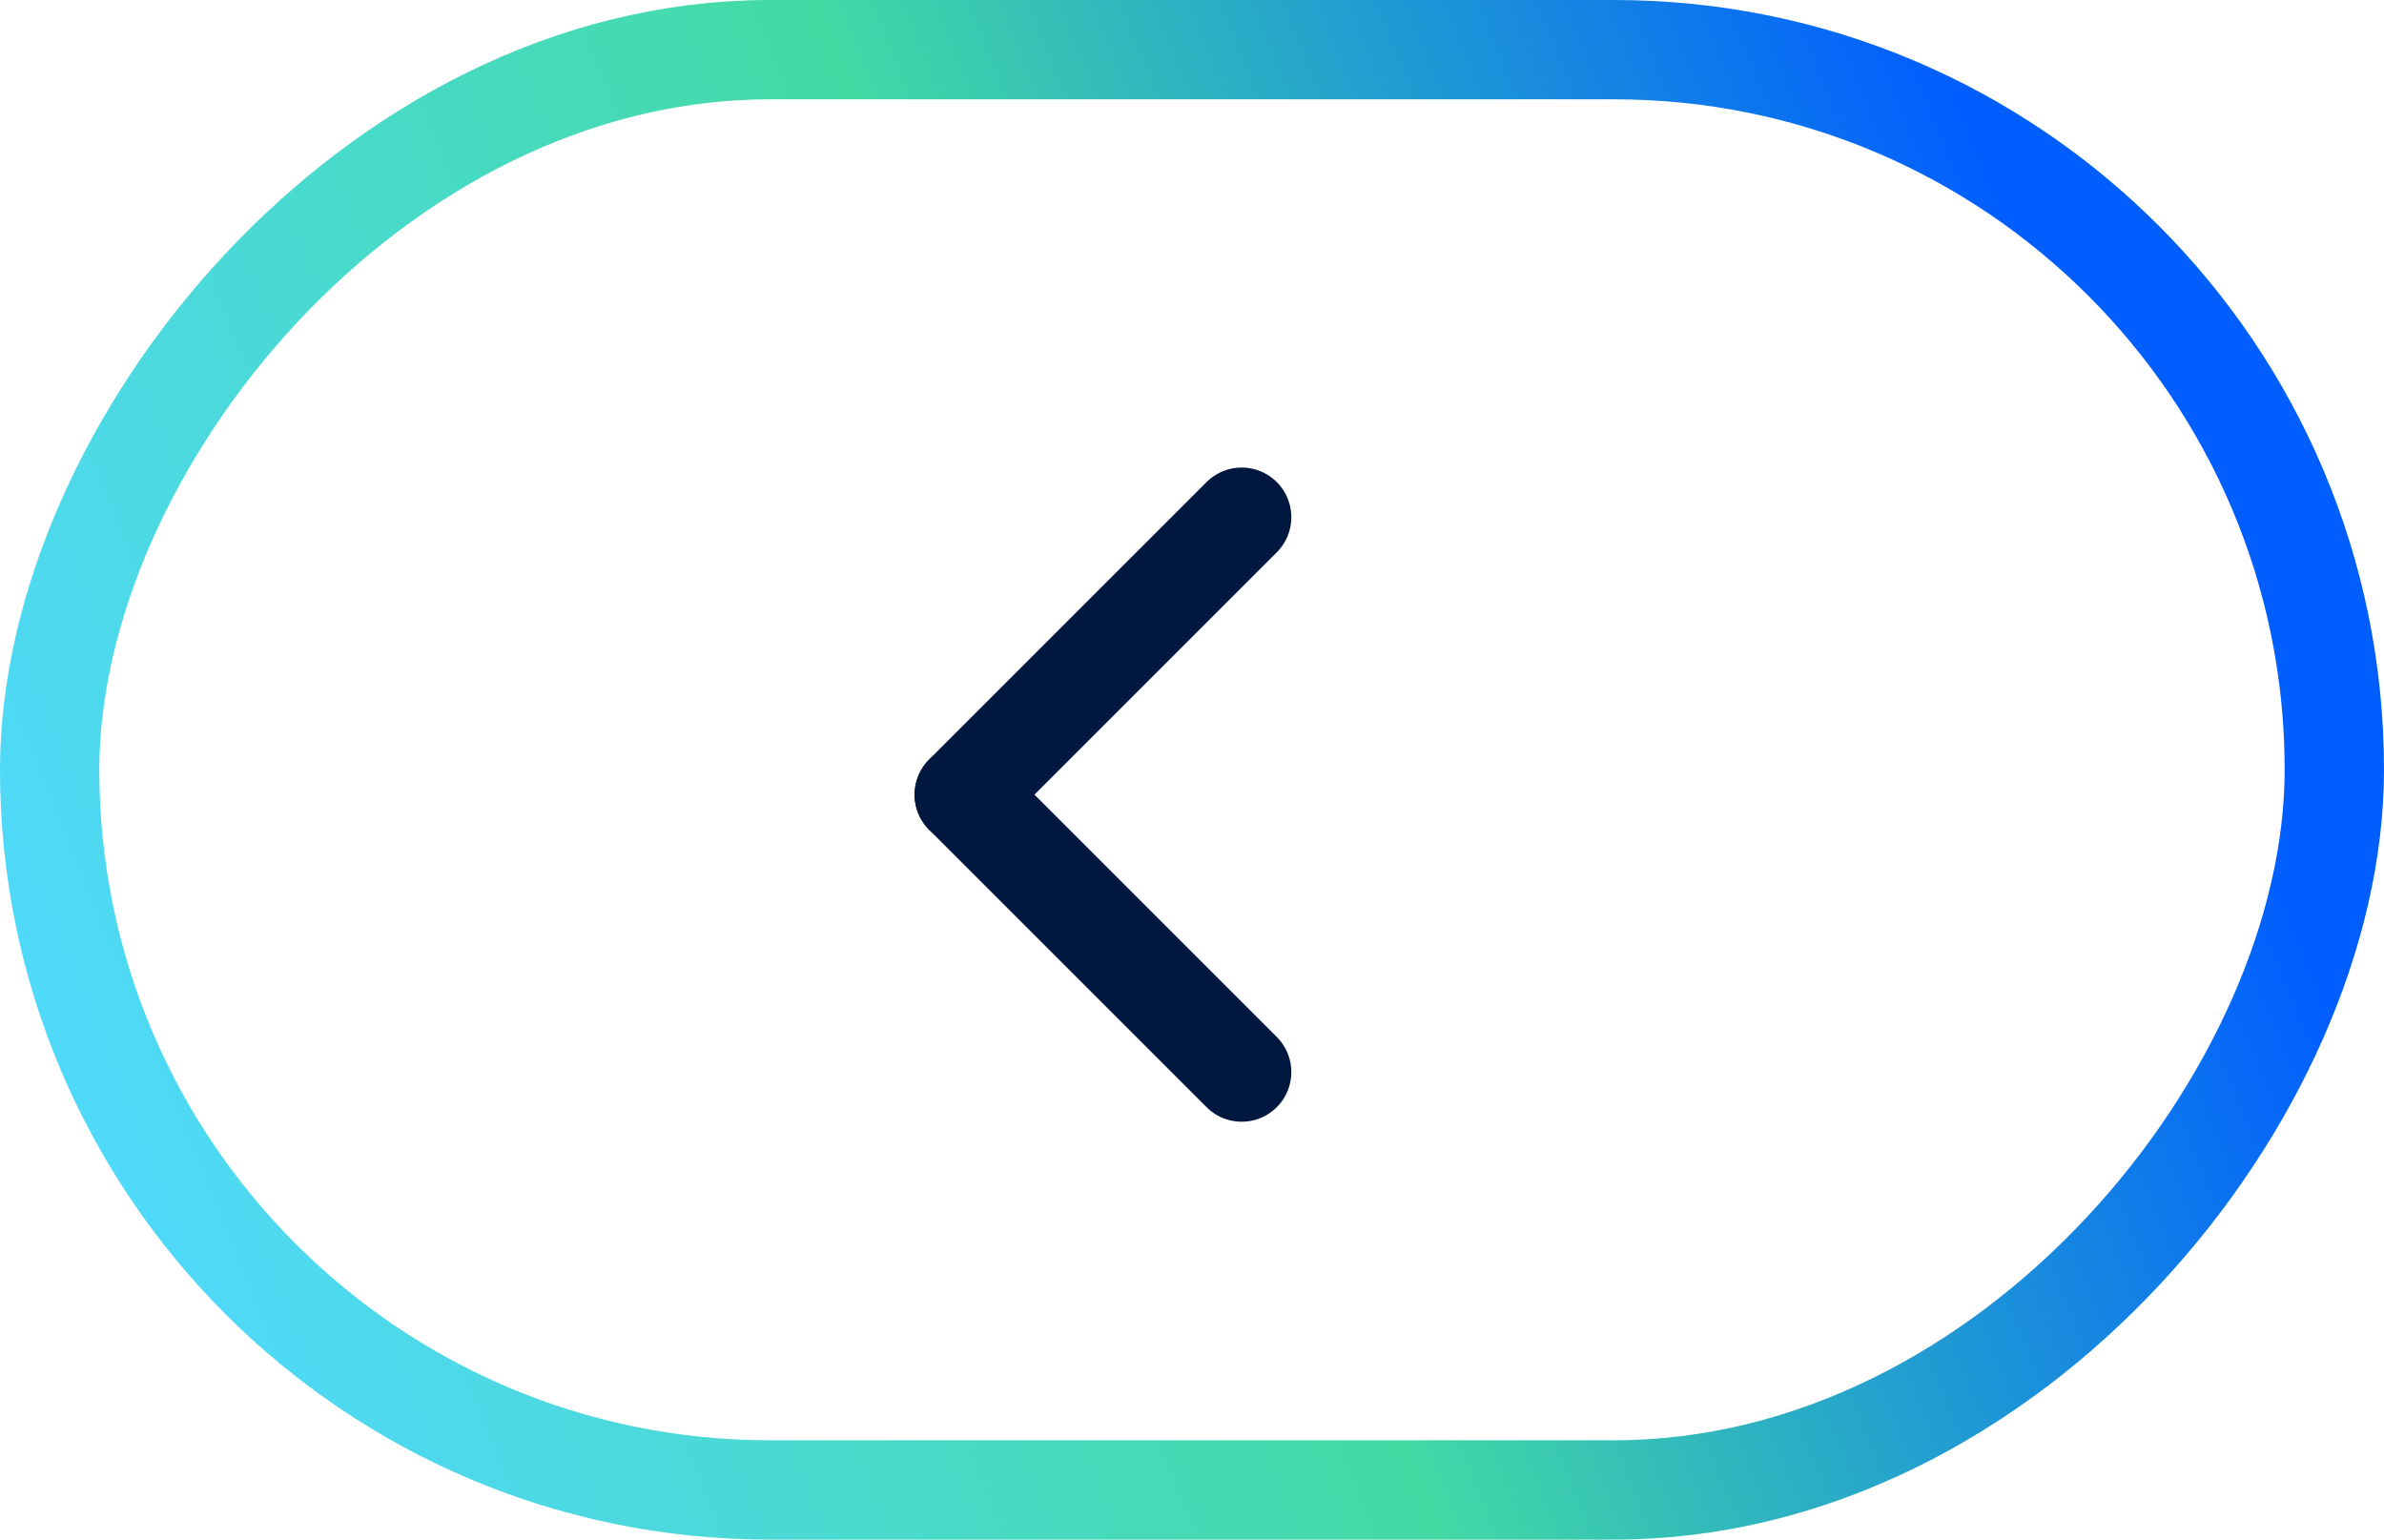
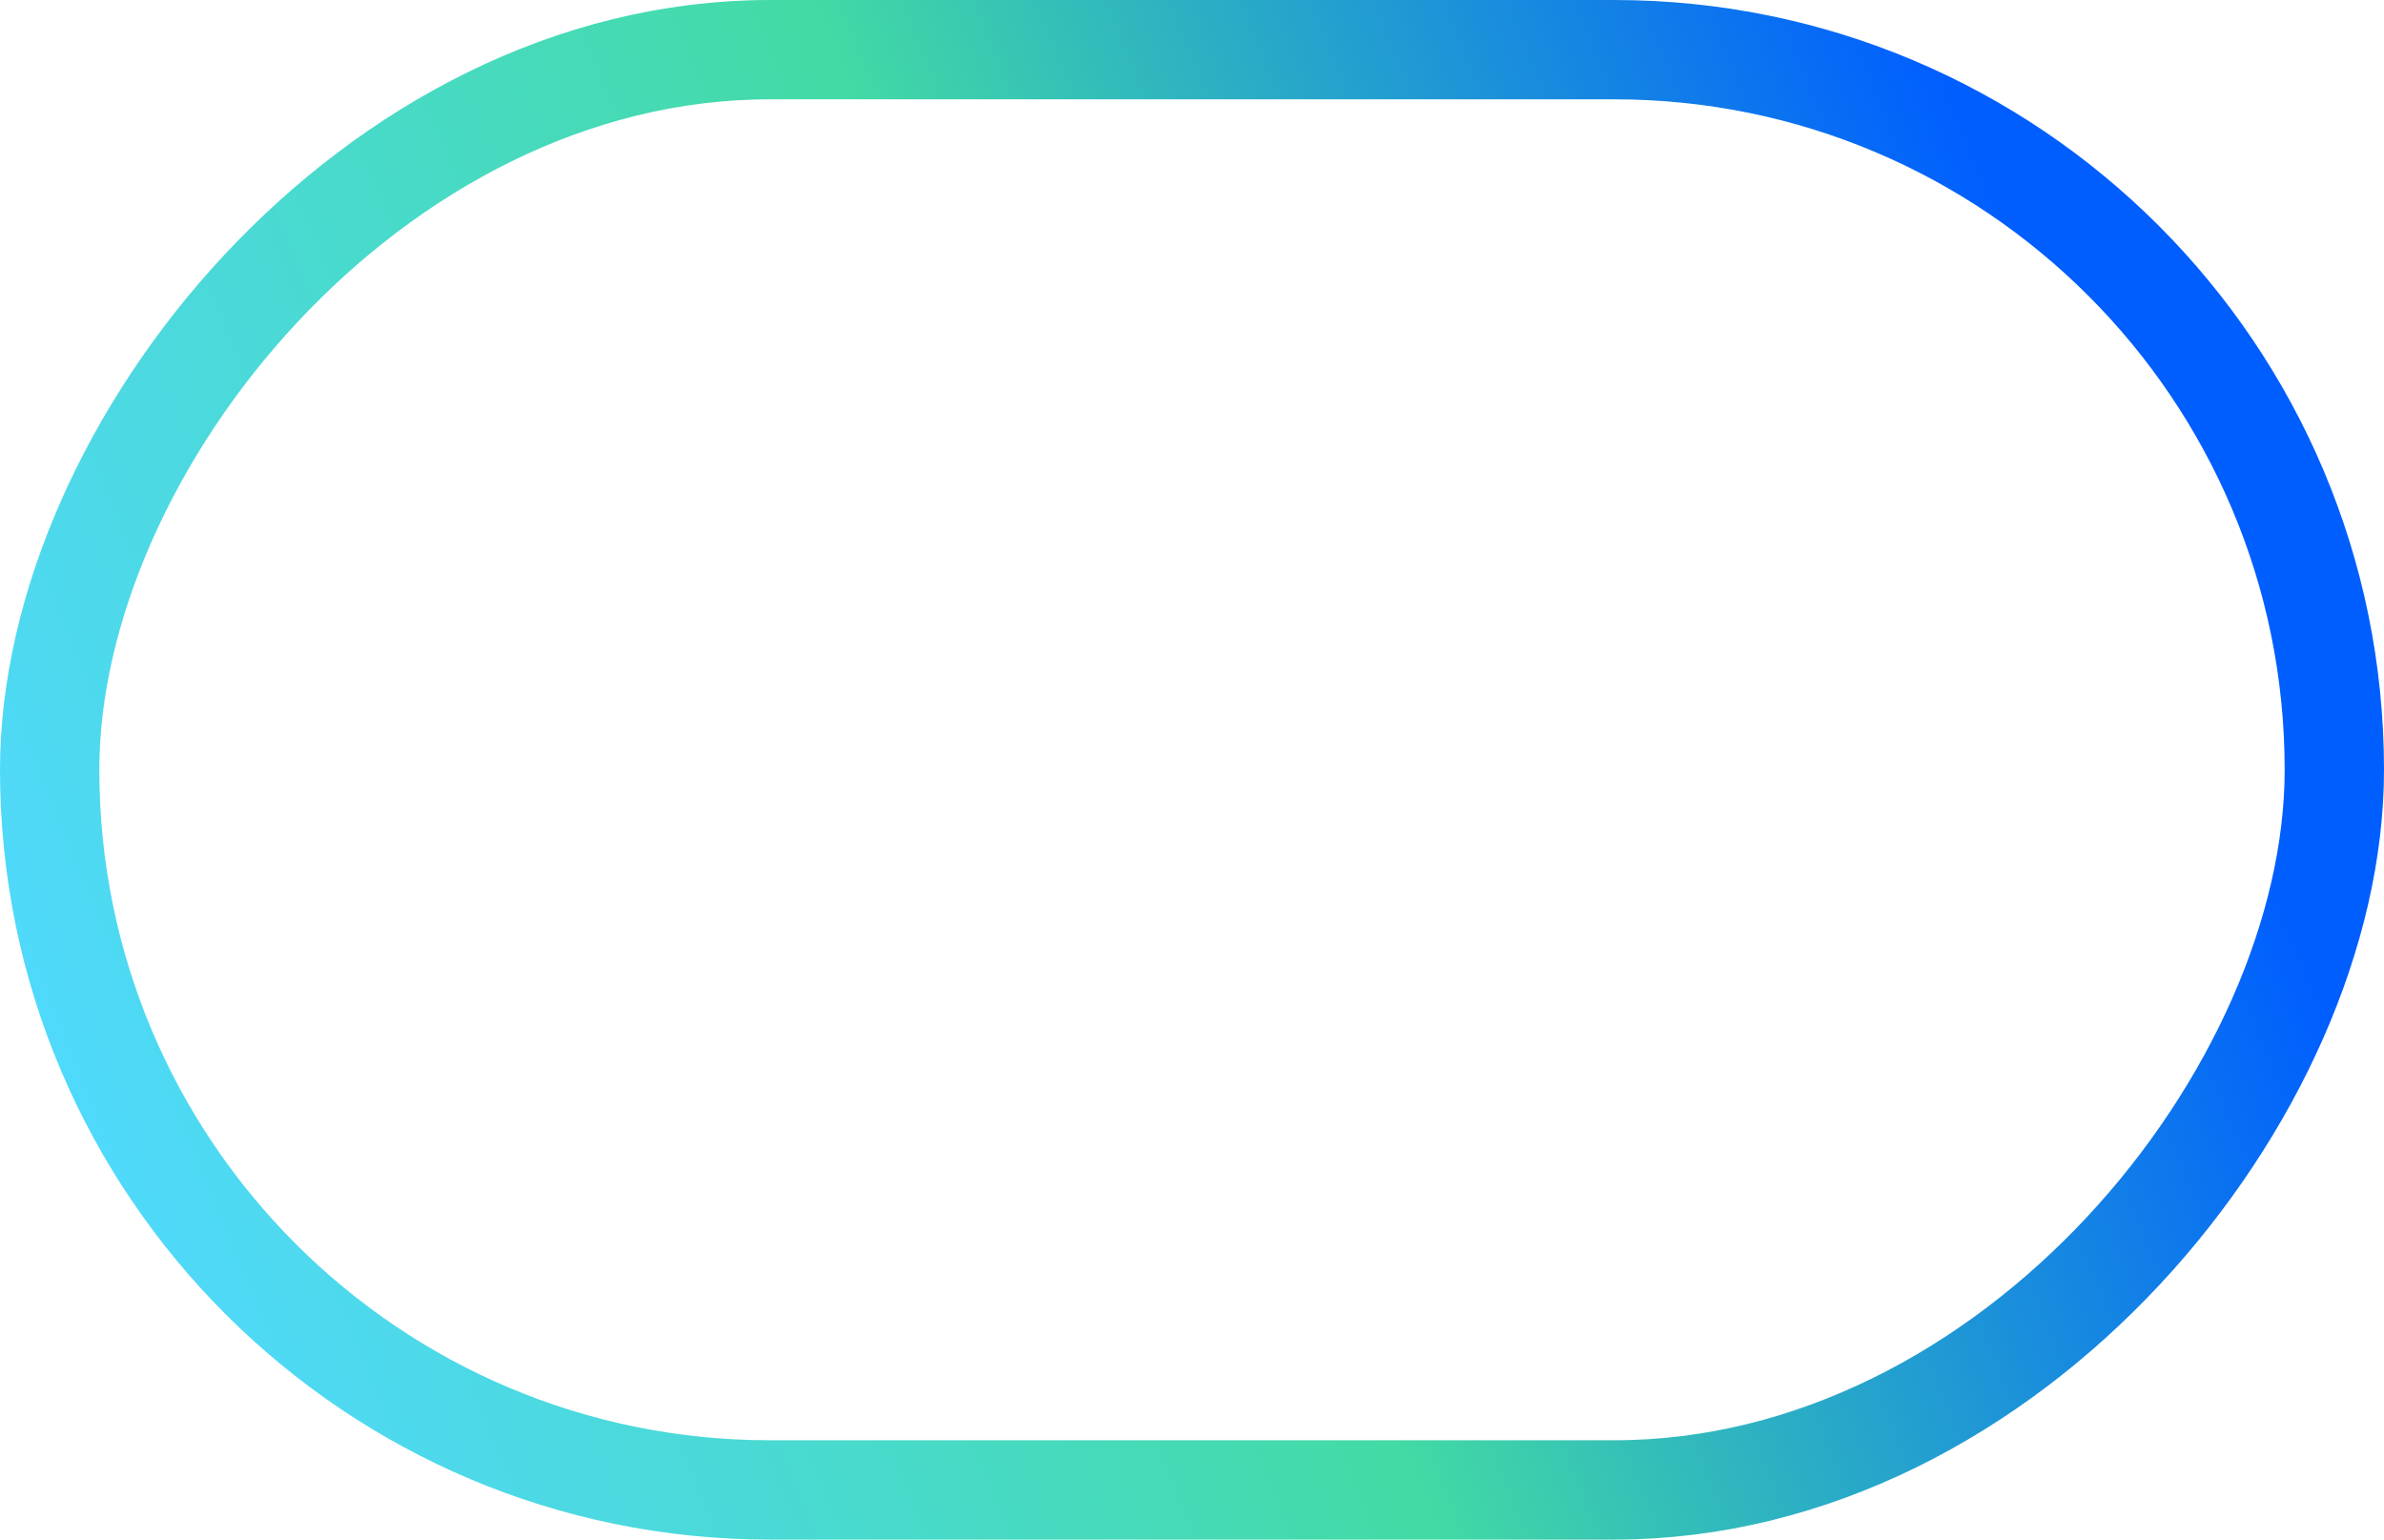
<svg xmlns="http://www.w3.org/2000/svg" width="48" height="31" viewBox="0 0 48 31" fill="none">
  <rect x="-1" y="1" width="46" height="29" rx="14.5" transform="matrix(-1 0 0 1 46 0)" stroke="url(#paint0_linear_2251_665)" stroke-width="2" />
-   <line x1="1" y1="-1" x2="8.899" y2="-1" transform="matrix(-0.707 -0.707 -0.707 0.707 25 23)" stroke="#00173F" stroke-width="2" stroke-linecap="round" />
-   <line x1="25" y1="10.414" x2="19.414" y2="16" stroke="#00173F" stroke-width="2" stroke-linecap="round" />
  <defs>
    <linearGradient id="paint0_linear_2251_665" x1="45.5" y1="22.5" x2="5" y2="6" gradientUnits="userSpaceOnUse">
      <stop stop-color="#50D9FF" />
      <stop offset="0.529" stop-color="#43DAA4" />
      <stop offset="1" stop-color="#005EFF" />
    </linearGradient>
  </defs>
</svg>